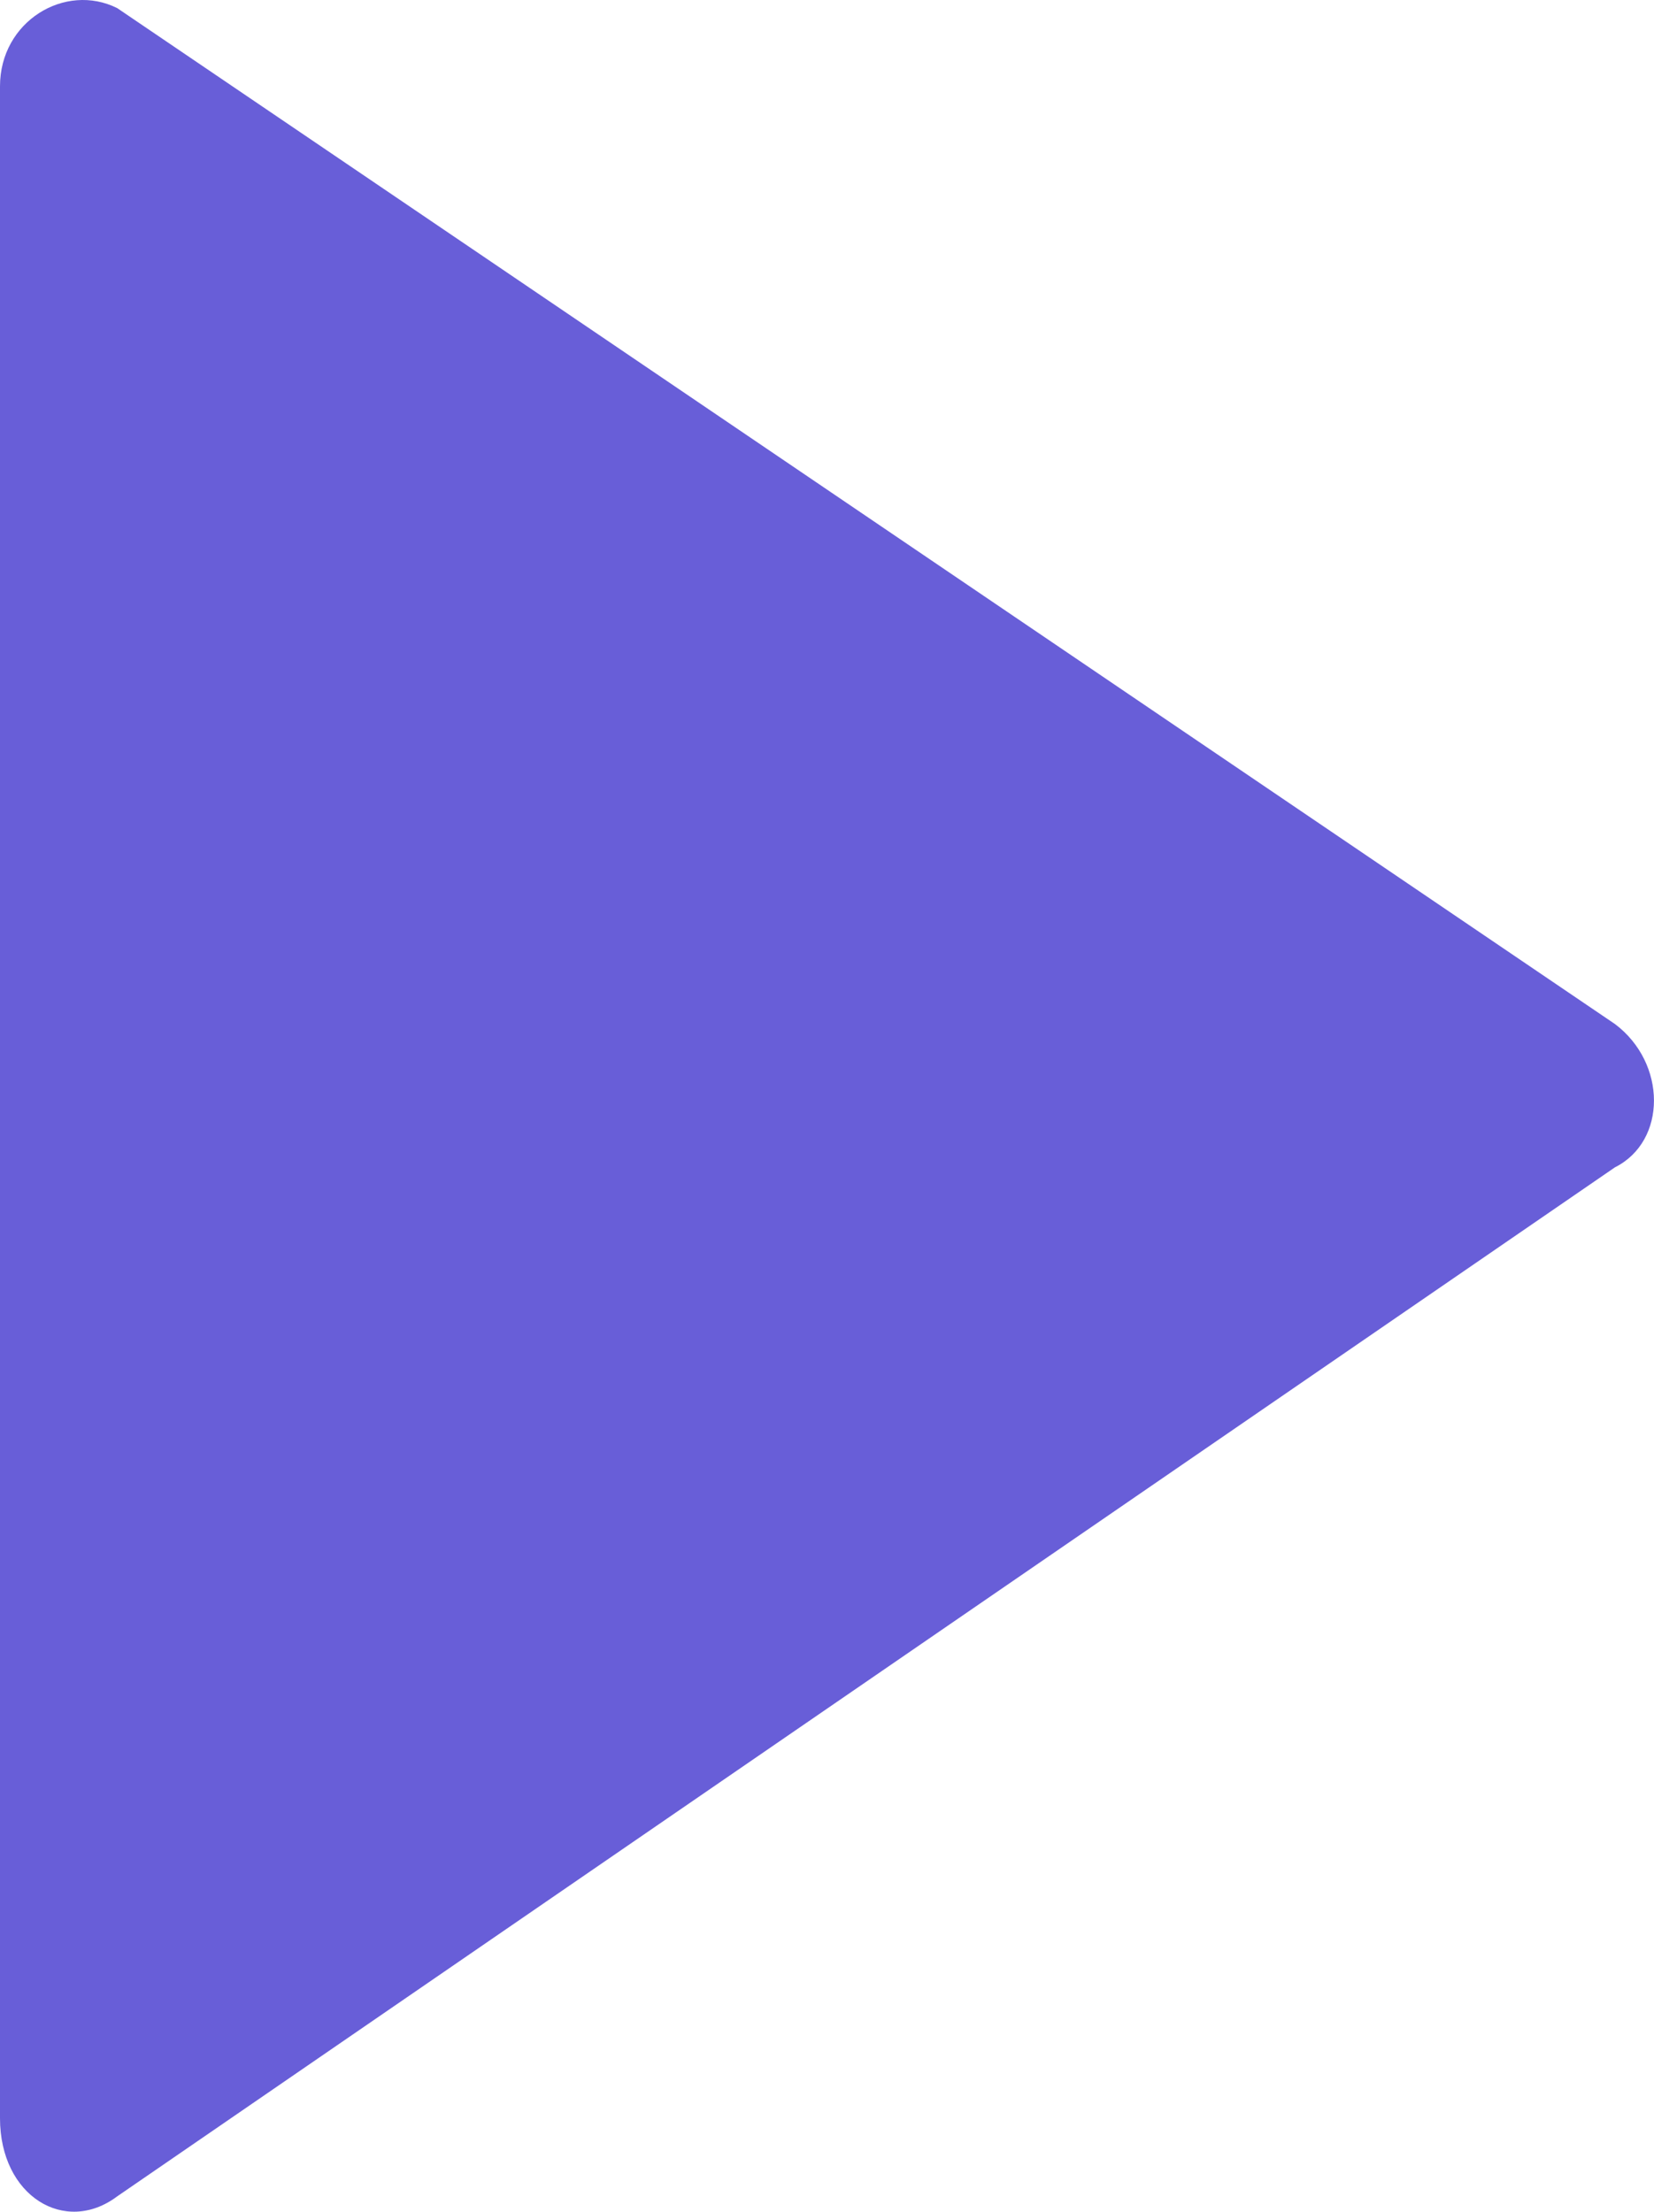
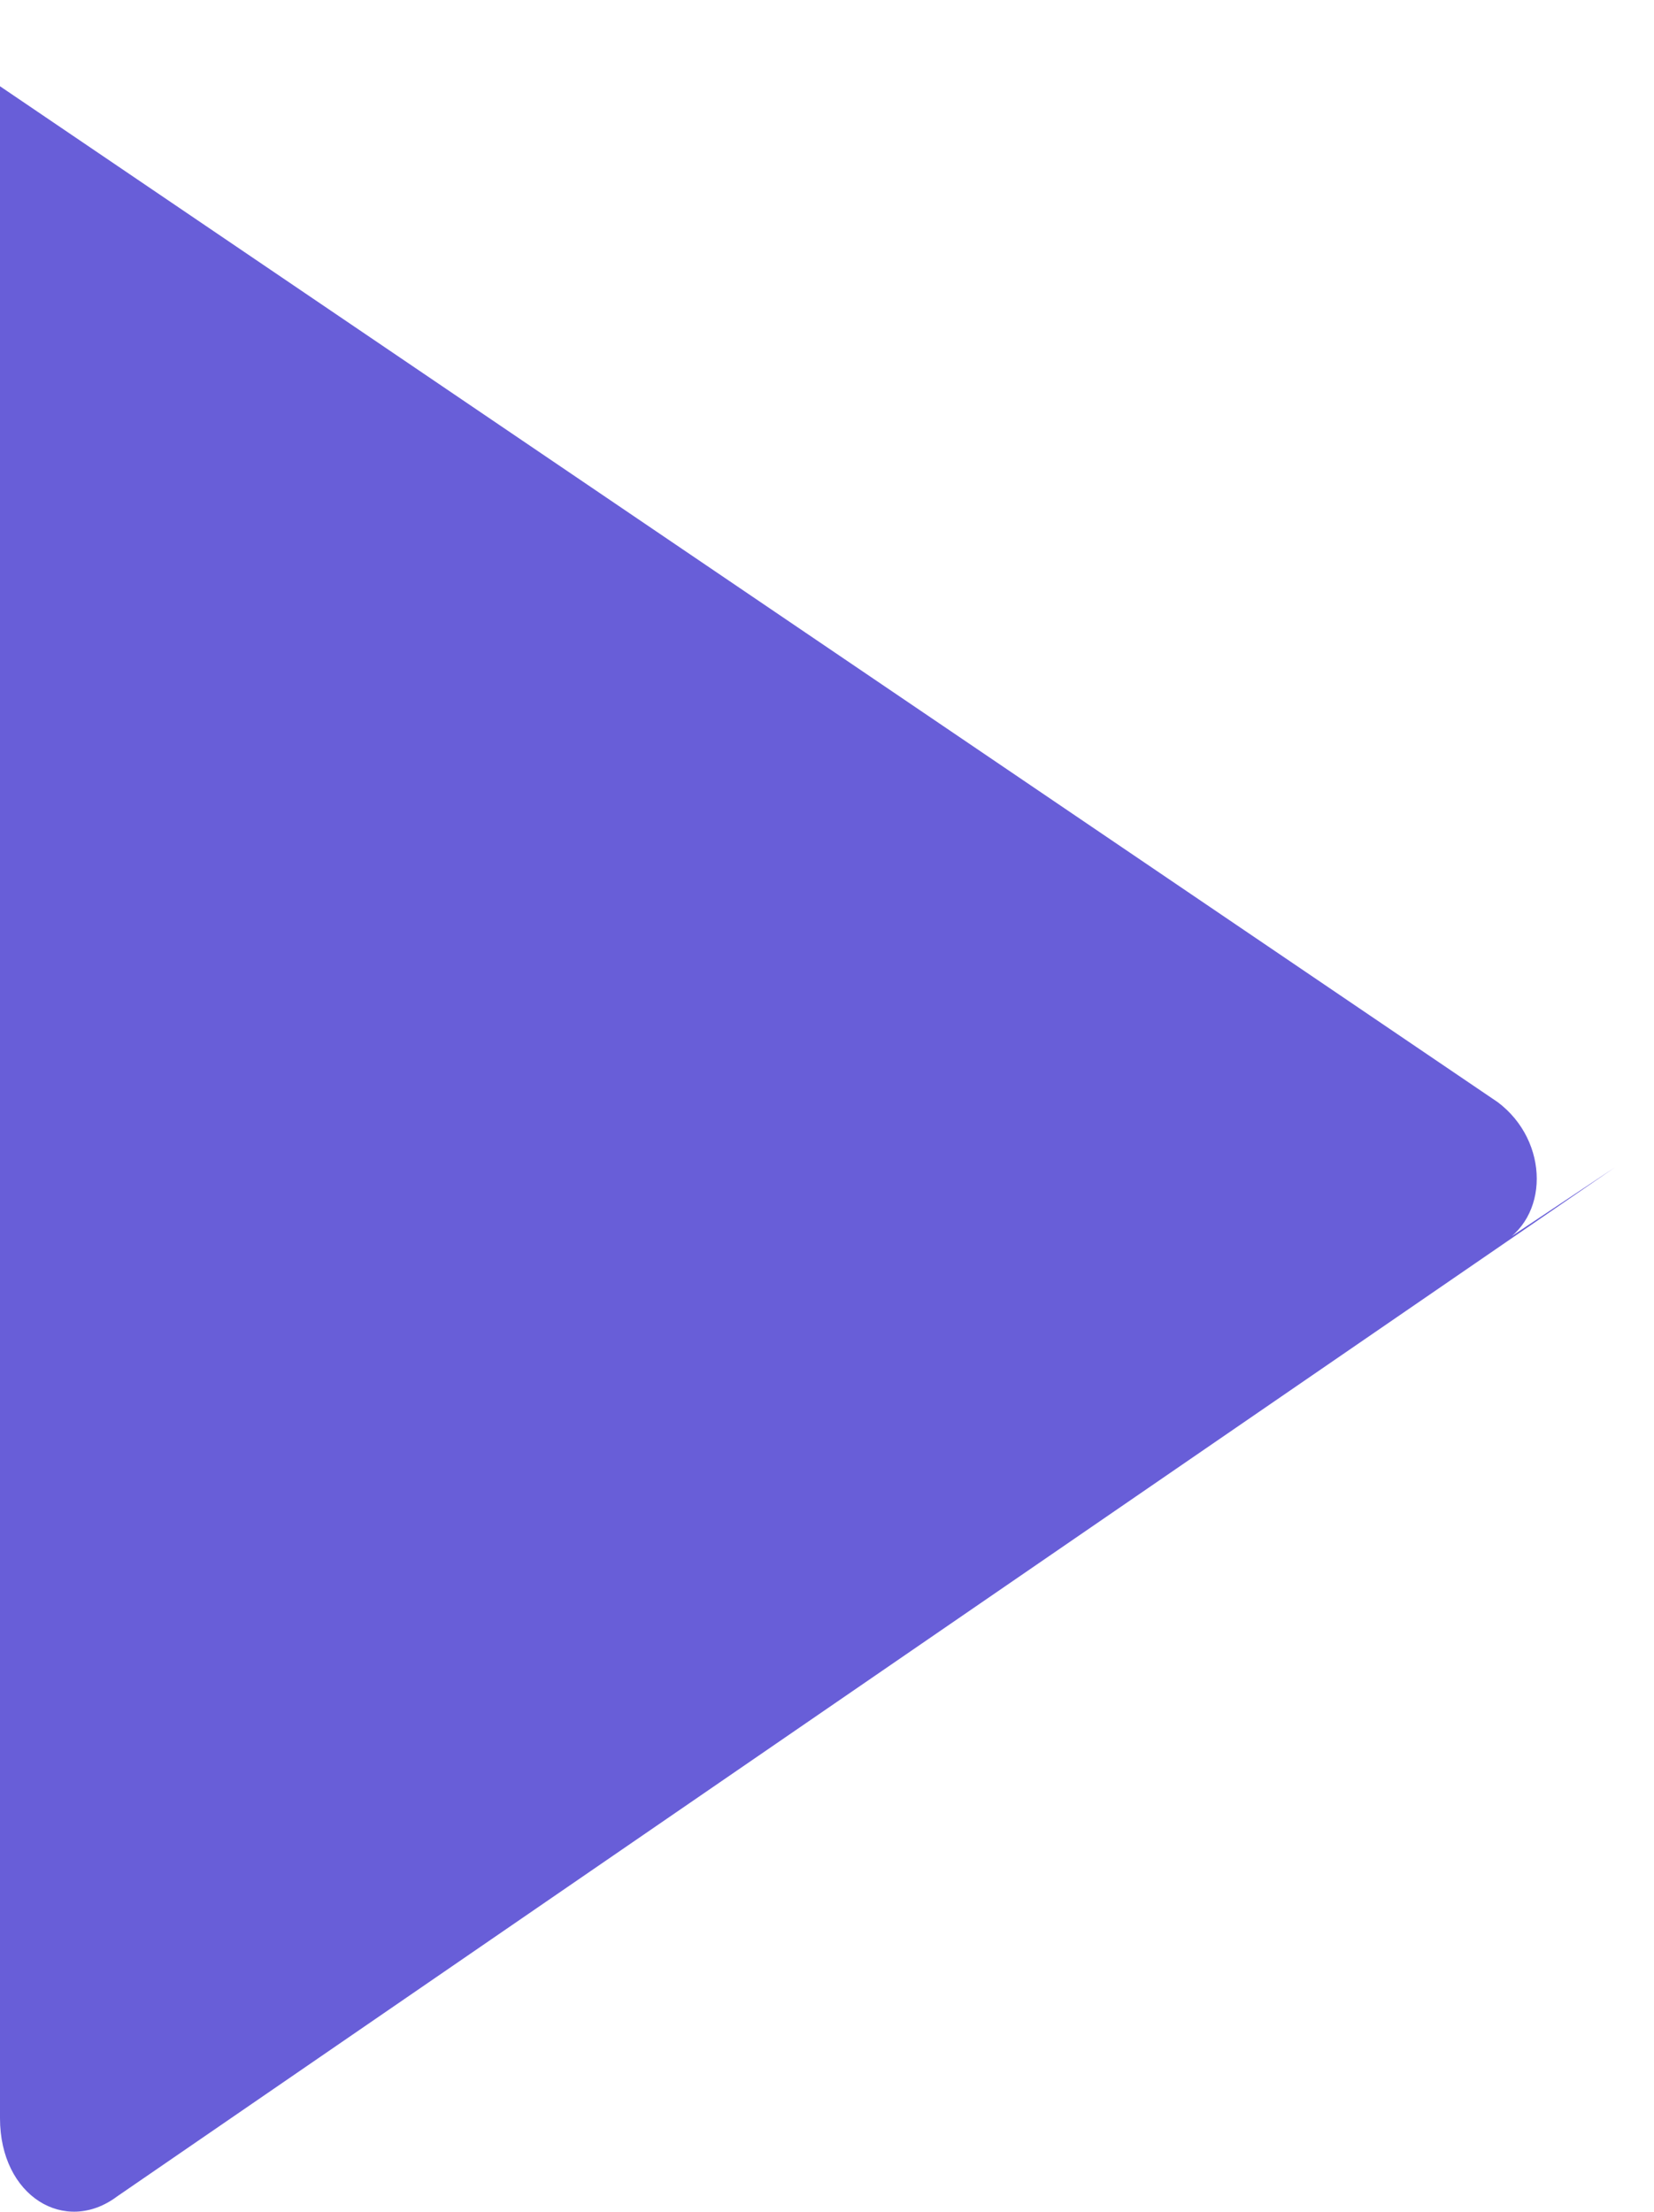
<svg xmlns="http://www.w3.org/2000/svg" id="uuid-de887c40-b4d9-4e57-bcd3-b5d48d9eb3a1" viewBox="0 0 112.19 150">
-   <path d="m109.54,79.17L7.95,148.96c-3.53,2.65-7.95,0-7.95-5.3V5.85C0,1.44,4.42-1.21,7.95.55l101.59,68.9c3.53,2.65,3.53,7.95,0,9.72Z" fill="#685ed8" />
+   <path d="m109.54,79.17L7.95,148.96c-3.53,2.65-7.95,0-7.95-5.3V5.85l101.59,68.9c3.53,2.65,3.53,7.95,0,9.72Z" fill="#685ed8" />
</svg>